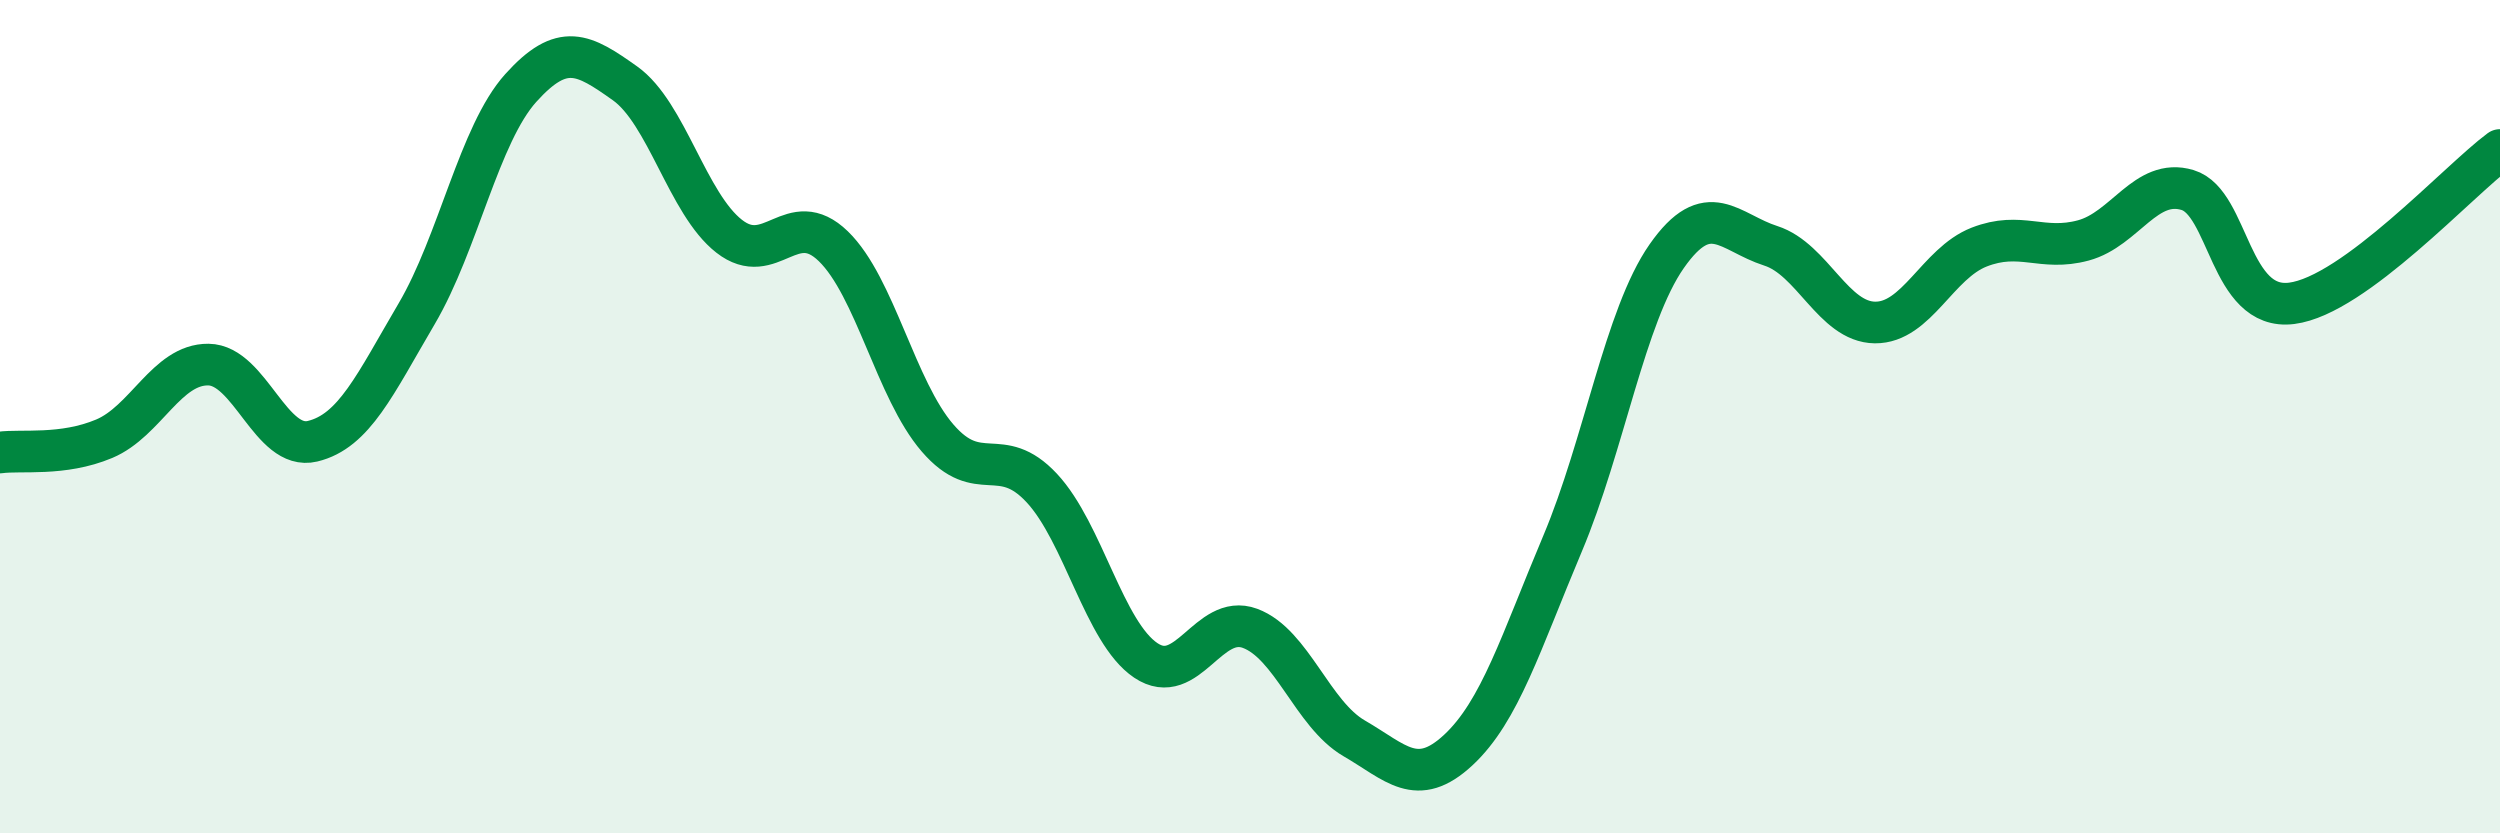
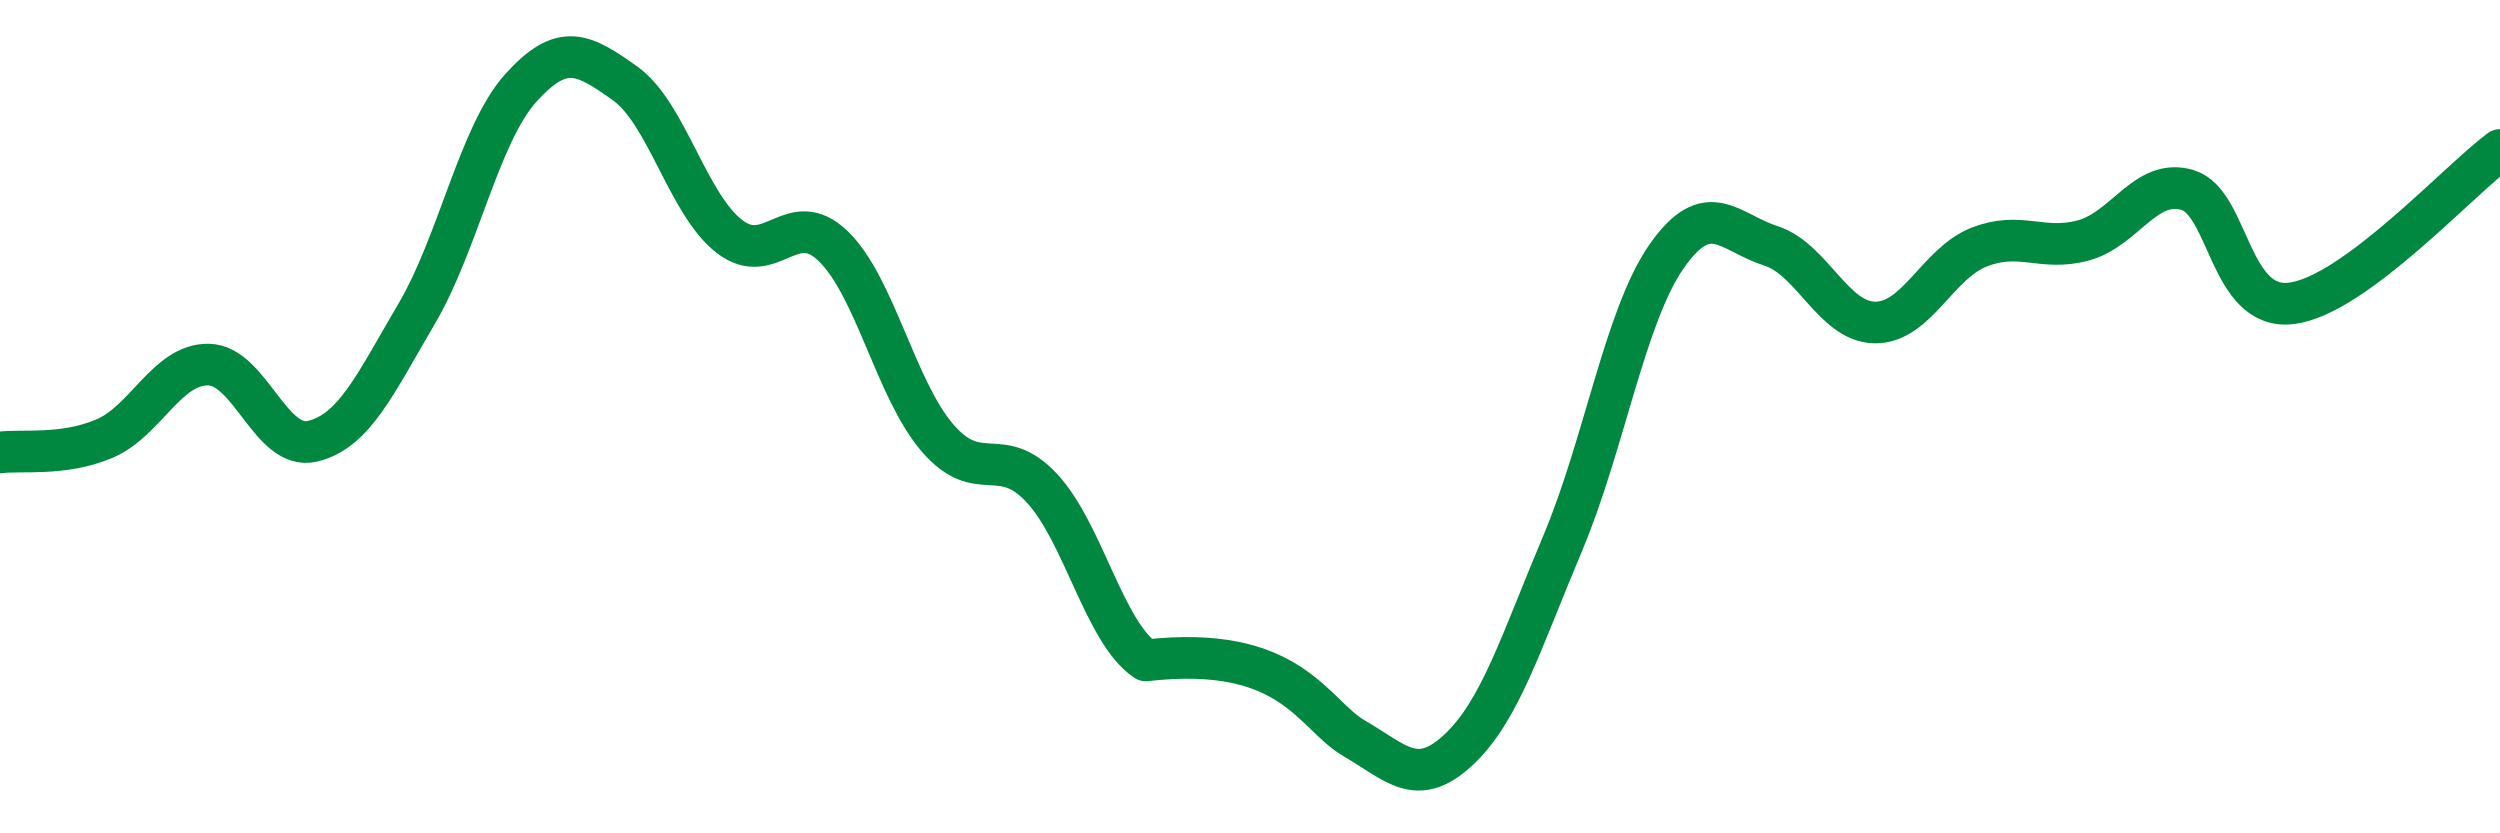
<svg xmlns="http://www.w3.org/2000/svg" width="60" height="20" viewBox="0 0 60 20">
-   <path d="M 0,10.86 C 0.5,10.79 1.5,10.95 2.5,10.53 C 3.5,10.11 4,8.74 5,8.75 C 6,8.76 6.5,10.83 7.5,10.59 C 8.5,10.35 9,9.23 10,7.53 C 11,5.83 11.5,3.22 12.5,2.11 C 13.5,1 14,1.29 15,2 C 16,2.71 16.5,4.89 17.5,5.67 C 18.5,6.45 19,4.94 20,5.91 C 21,6.88 21.5,9.35 22.5,10.51 C 23.5,11.67 24,10.64 25,11.71 C 26,12.78 26.5,15.18 27.5,15.85 C 28.5,16.52 29,14.71 30,15.08 C 31,15.45 31.5,17.14 32.5,17.72 C 33.5,18.3 34,18.93 35,18 C 36,17.07 36.5,15.42 37.5,13.05 C 38.5,10.68 39,7.58 40,6.15 C 41,4.72 41.5,5.58 42.5,5.9 C 43.5,6.22 44,7.73 45,7.74 C 46,7.75 46.5,6.32 47.5,5.93 C 48.5,5.54 49,6.04 50,5.77 C 51,5.5 51.5,4.26 52.5,4.56 C 53.5,4.86 53.5,7.47 55,7.28 C 56.5,7.09 59,4.34 60,3.6L60 20L0 20Z" fill="#008740" opacity="0.1" stroke-linecap="round" stroke-linejoin="round" />
-   <path d="M 0,10.86 C 0.5,10.79 1.5,10.95 2.5,10.53 C 3.5,10.11 4,8.74 5,8.75 C 6,8.76 6.5,10.83 7.5,10.59 C 8.5,10.35 9,9.23 10,7.53 C 11,5.83 11.5,3.22 12.5,2.11 C 13.5,1 14,1.29 15,2 C 16,2.71 16.5,4.89 17.5,5.67 C 18.5,6.45 19,4.94 20,5.91 C 21,6.88 21.5,9.35 22.5,10.51 C 23.5,11.67 24,10.64 25,11.71 C 26,12.78 26.5,15.18 27.5,15.85 C 28.5,16.52 29,14.71 30,15.08 C 31,15.45 31.5,17.14 32.5,17.72 C 33.5,18.3 34,18.93 35,18 C 36,17.07 36.5,15.42 37.5,13.05 C 38.5,10.68 39,7.58 40,6.15 C 41,4.72 41.5,5.58 42.5,5.9 C 43.5,6.22 44,7.73 45,7.74 C 46,7.75 46.5,6.32 47.5,5.93 C 48.5,5.54 49,6.04 50,5.77 C 51,5.5 51.5,4.26 52.5,4.56 C 53.5,4.86 53.5,7.47 55,7.28 C 56.5,7.09 59,4.34 60,3.6" stroke="#008740" stroke-width="1" fill="none" stroke-linecap="round" stroke-linejoin="round" />
+   <path d="M 0,10.86 C 0.5,10.79 1.5,10.95 2.5,10.53 C 3.5,10.11 4,8.74 5,8.75 C 6,8.76 6.5,10.83 7.5,10.59 C 8.5,10.35 9,9.23 10,7.53 C 11,5.83 11.5,3.22 12.5,2.11 C 13.5,1 14,1.29 15,2 C 16,2.71 16.5,4.89 17.5,5.67 C 18.5,6.45 19,4.94 20,5.91 C 21,6.88 21.5,9.35 22.5,10.51 C 23.5,11.67 24,10.64 25,11.71 C 26,12.78 26.5,15.18 27.5,15.85 C 31,15.45 31.5,17.14 32.5,17.72 C 33.5,18.3 34,18.93 35,18 C 36,17.07 36.5,15.42 37.5,13.05 C 38.5,10.68 39,7.58 40,6.15 C 41,4.72 41.5,5.58 42.5,5.9 C 43.5,6.22 44,7.73 45,7.74 C 46,7.75 46.5,6.32 47.5,5.93 C 48.5,5.54 49,6.04 50,5.77 C 51,5.5 51.5,4.26 52.5,4.56 C 53.5,4.86 53.5,7.47 55,7.28 C 56.5,7.09 59,4.34 60,3.6" stroke="#008740" stroke-width="1" fill="none" stroke-linecap="round" stroke-linejoin="round" />
</svg>